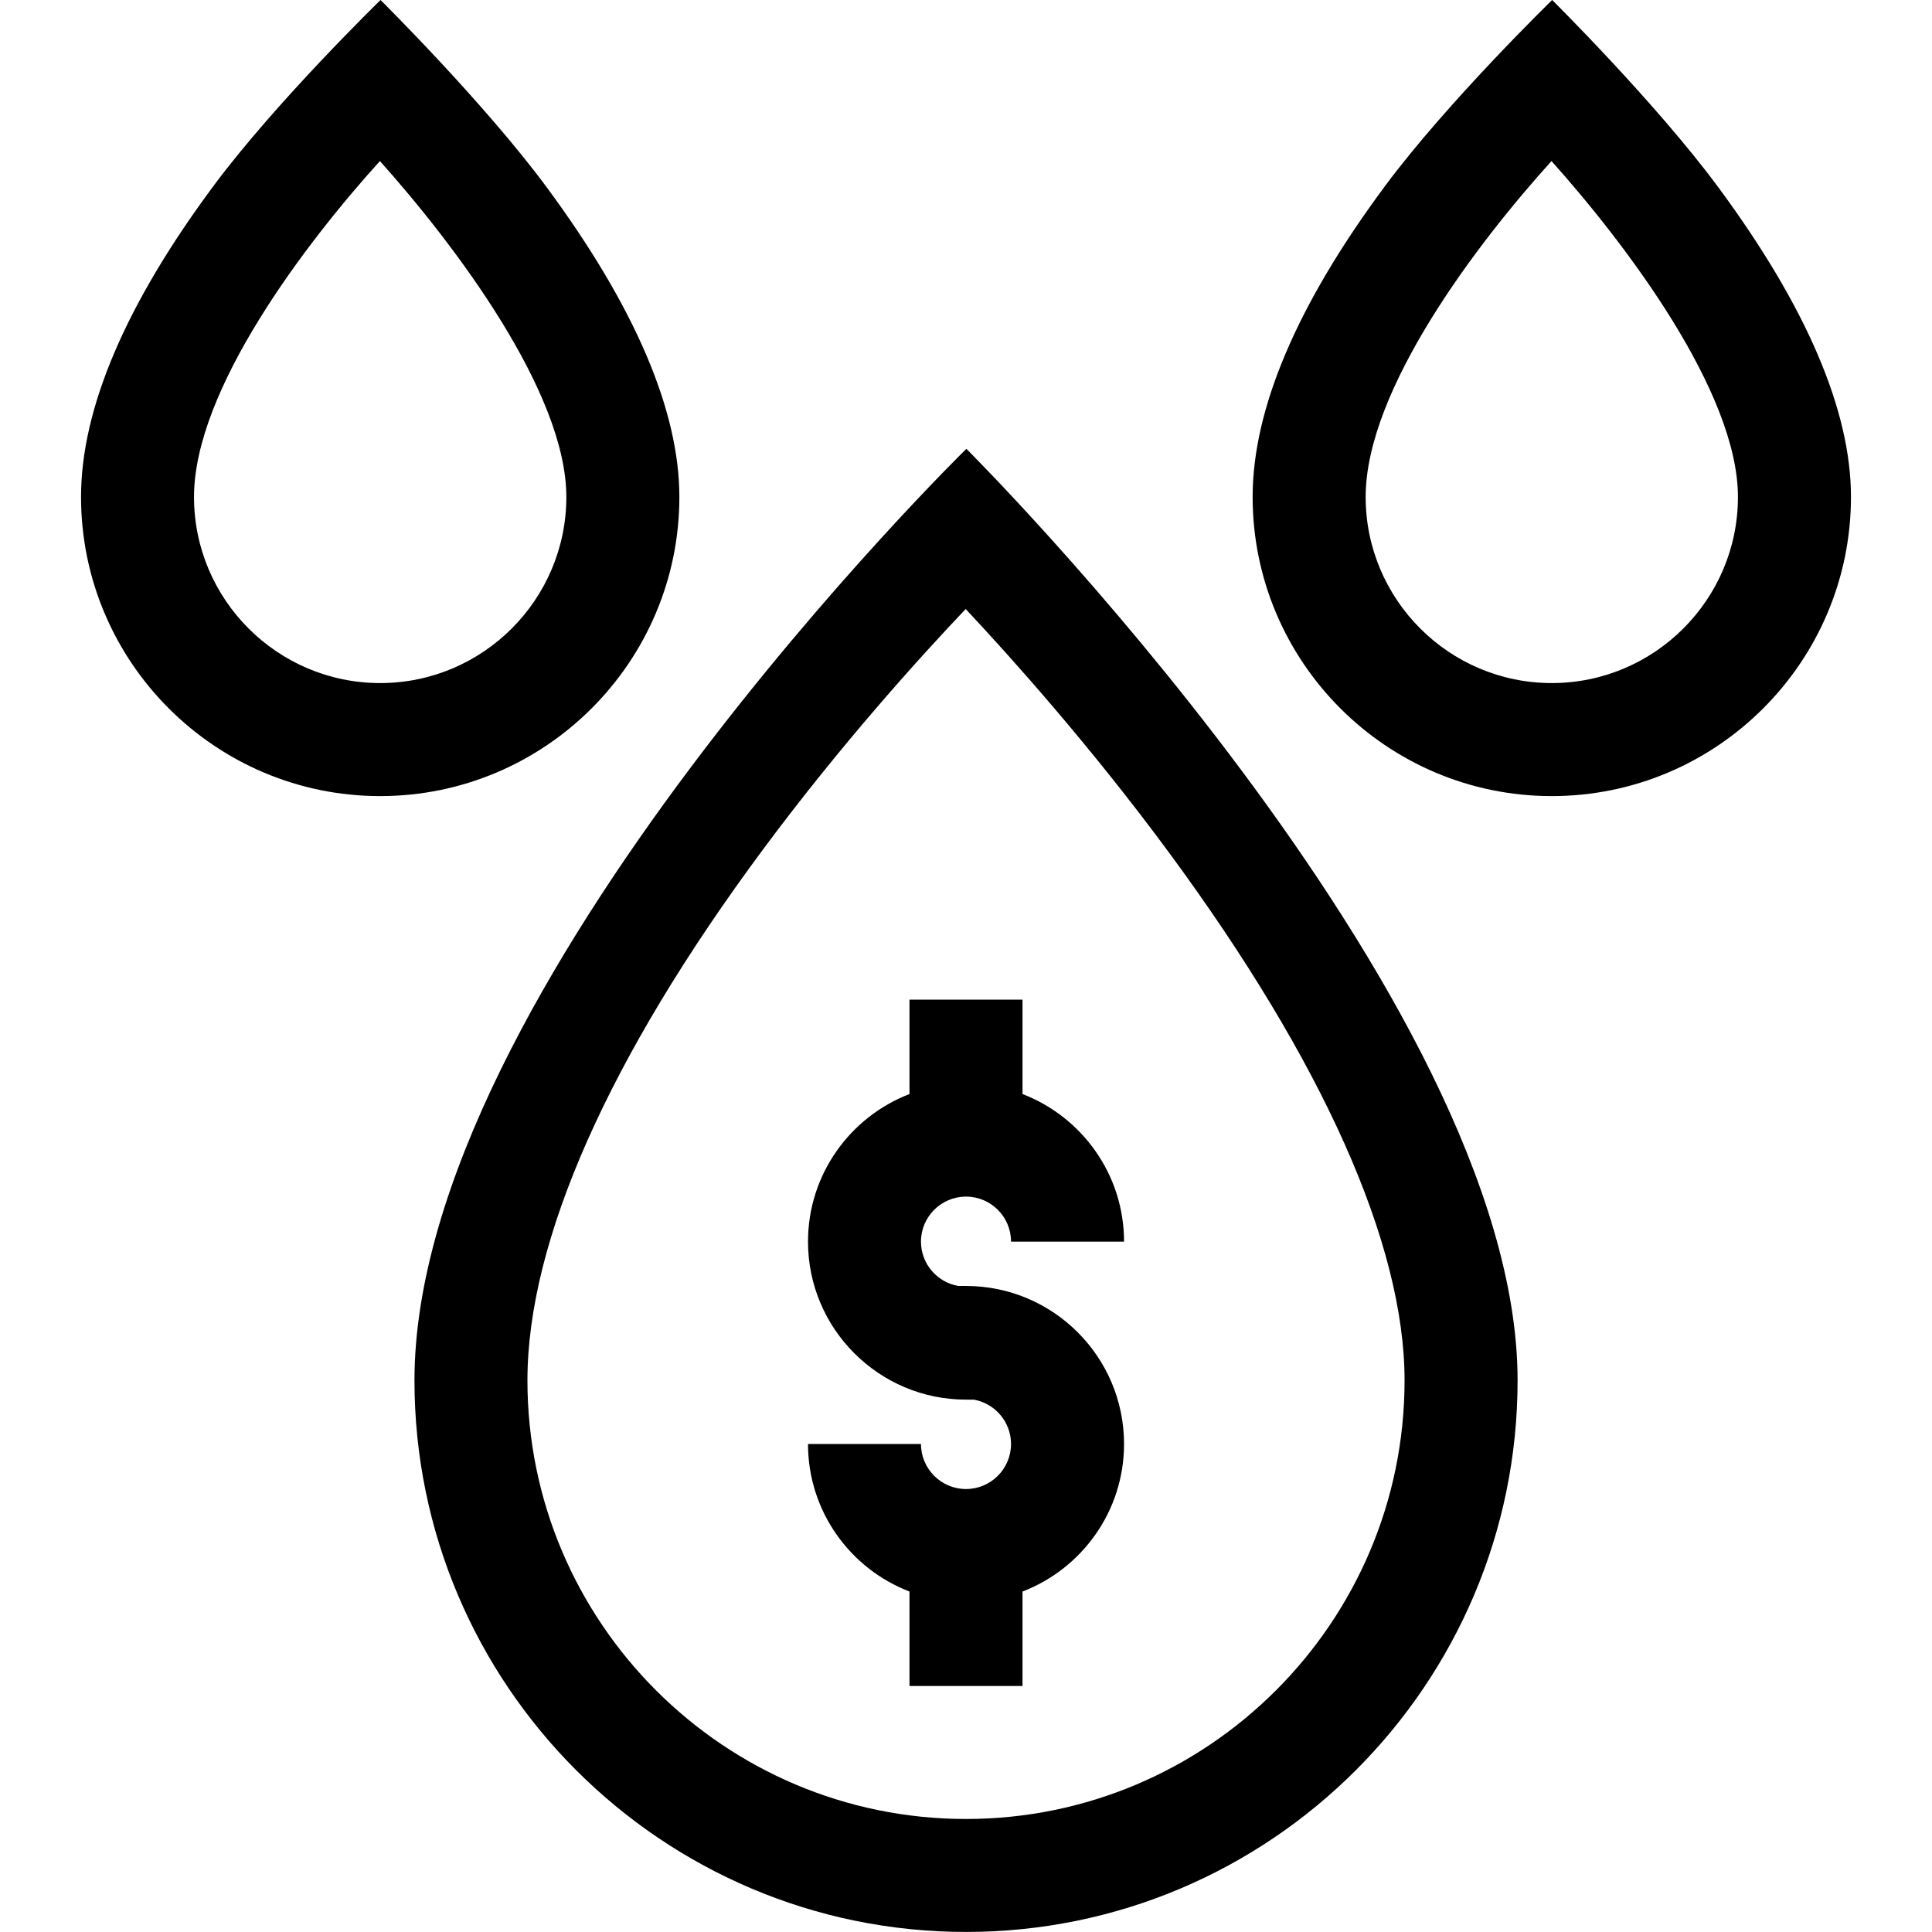
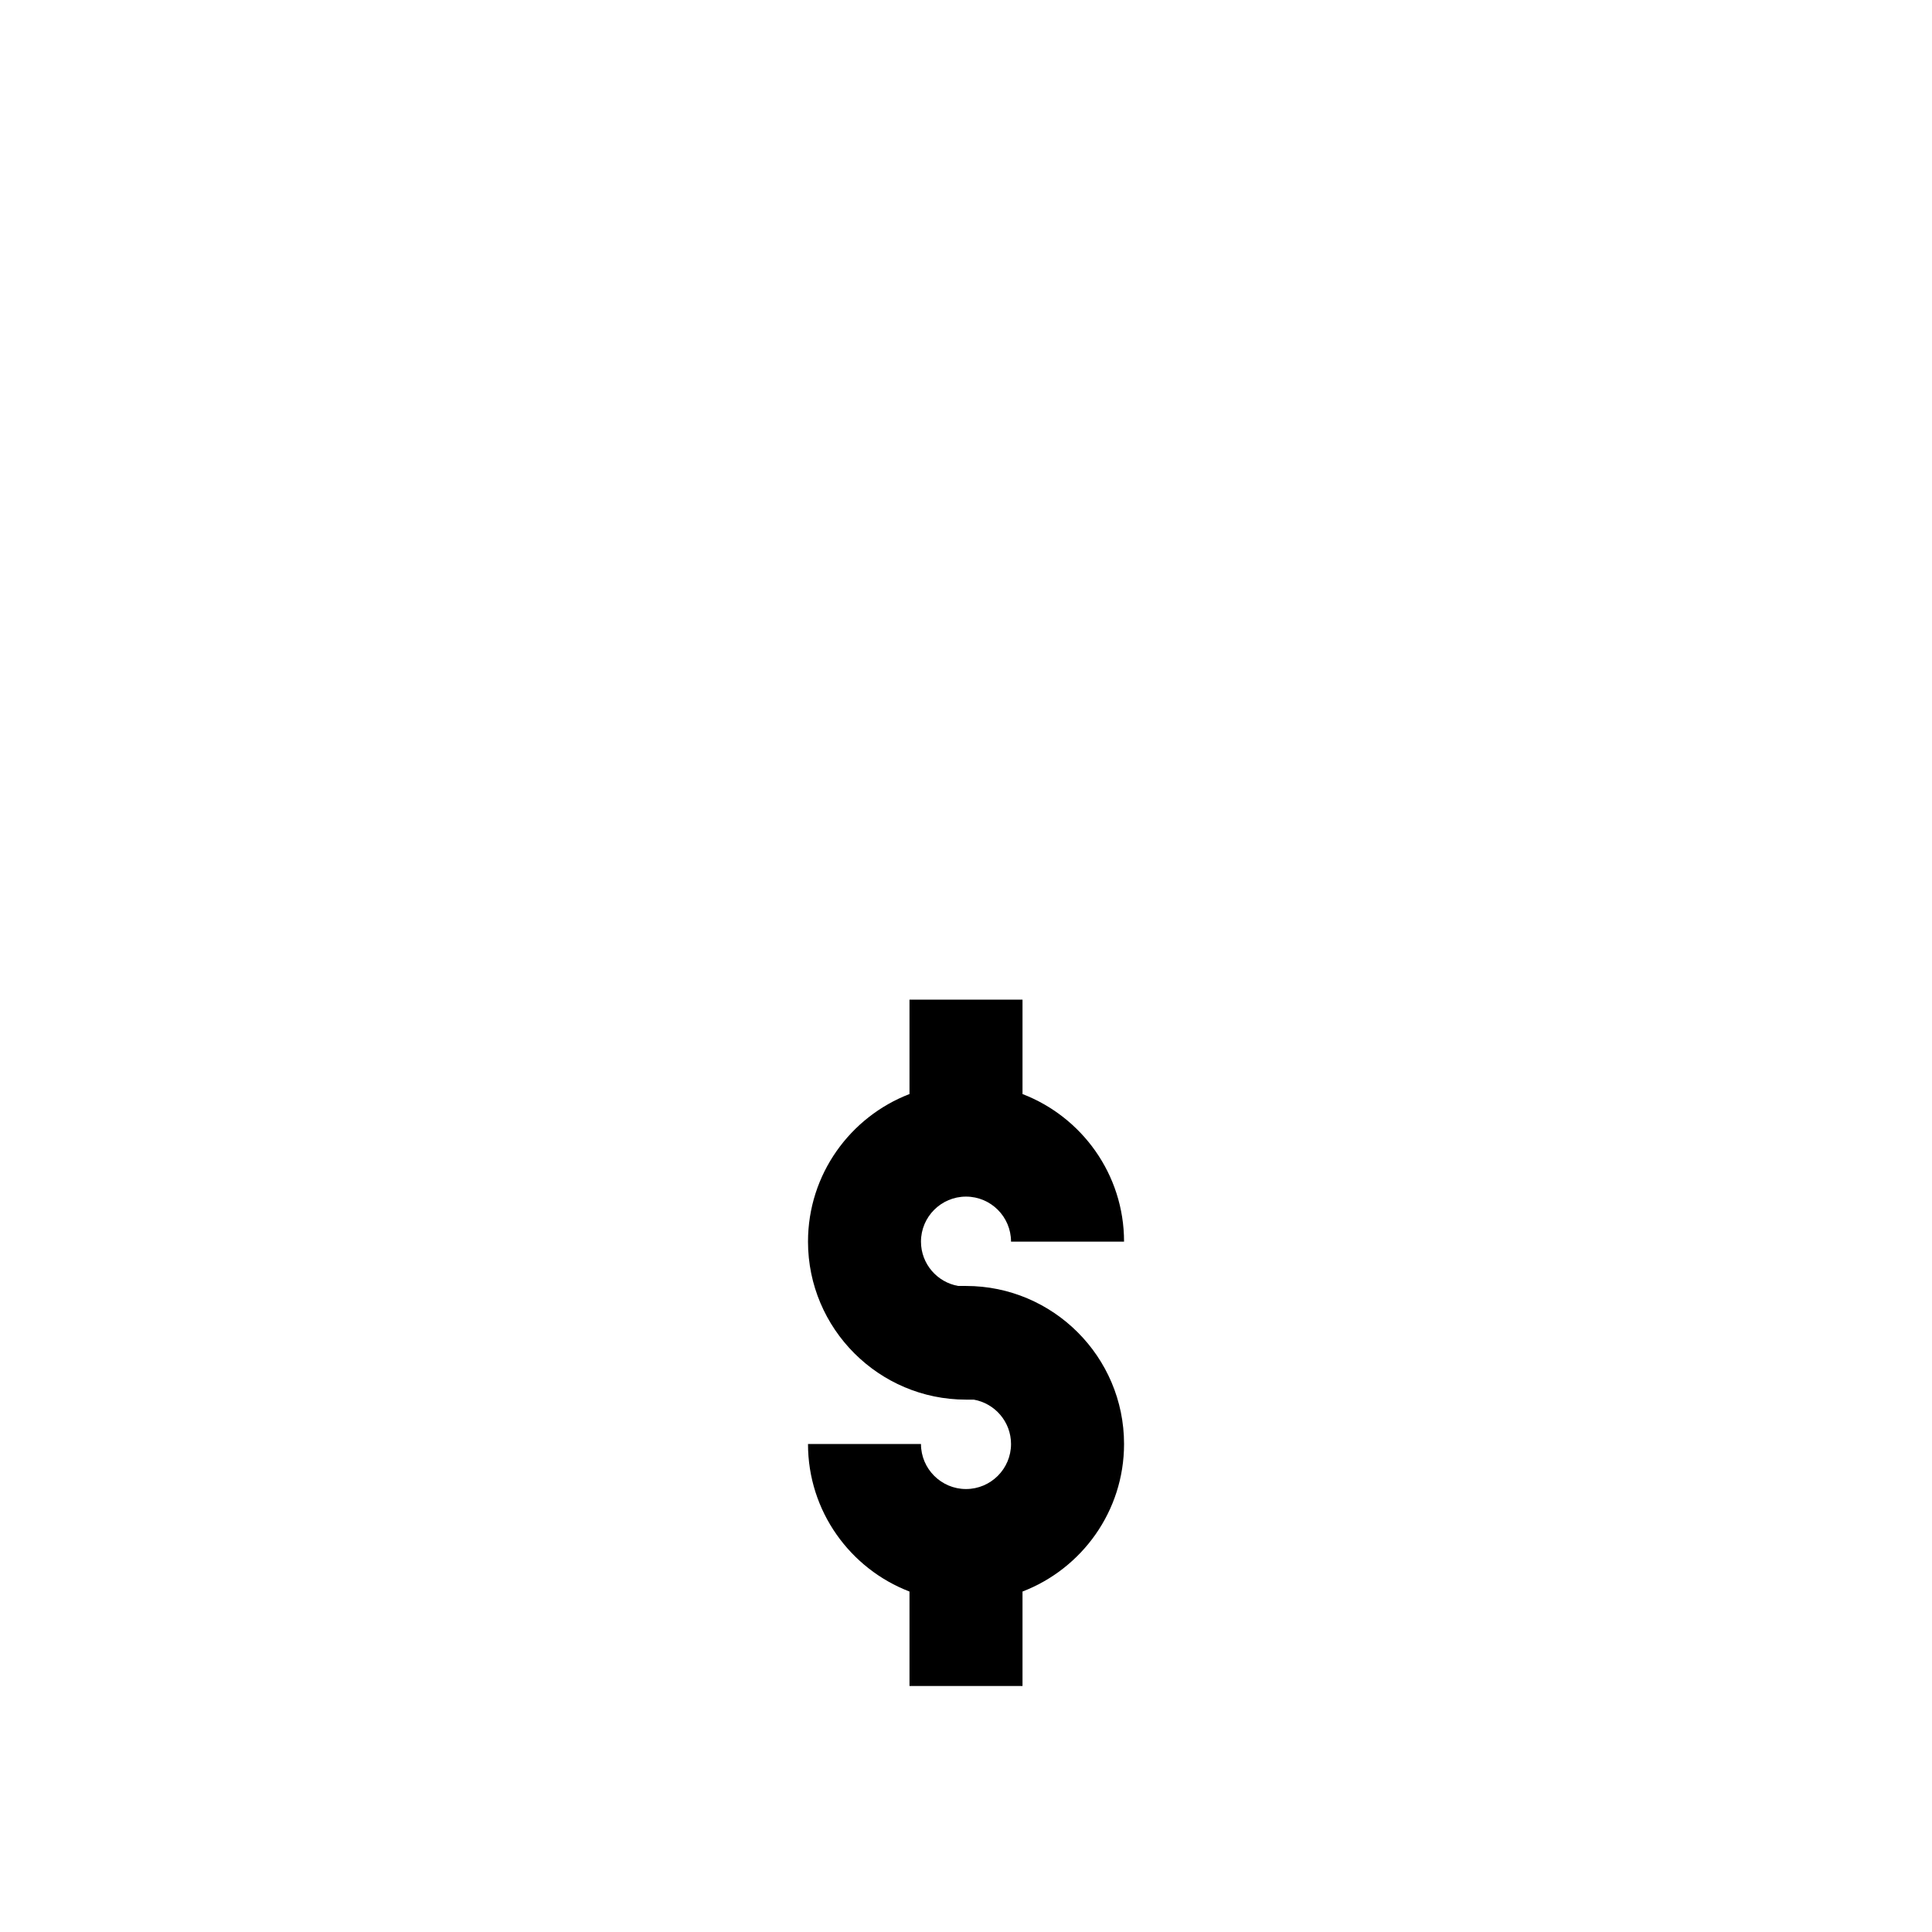
<svg xmlns="http://www.w3.org/2000/svg" width="36" height="36" viewBox="0 0 36 36" fill="none">
  <path d="M16.947 18.627V20.386C15.842 20.811 15.056 21.883 15.056 23.136C15.056 24.759 16.377 26.08 18 26.08H18.144C18.538 26.149 18.839 26.493 18.839 26.907C18.839 27.369 18.463 27.746 18 27.746C17.538 27.746 17.161 27.369 17.161 26.907H15.056C15.056 28.16 15.842 29.232 16.947 29.656V31.416H19.053V29.656C20.158 29.231 20.945 28.16 20.945 26.907C20.945 25.283 19.624 23.962 18 23.962H17.856C17.462 23.894 17.161 23.549 17.161 23.136C17.161 22.673 17.538 22.297 18 22.297C18.463 22.297 18.839 22.673 18.839 23.136H20.945C20.945 21.883 20.158 20.811 19.053 20.386V18.627H16.947Z" fill="black" />
-   <path d="M18.007 8.363C18.007 8.363 7.723 18.429 7.723 25.722C7.723 31.389 12.333 35.999 18 35.999C23.667 35.999 28.278 31.389 28.278 25.722C28.278 18.589 18.007 8.363 18.007 8.363ZM26.172 25.722C26.172 30.228 22.506 33.894 18 33.894C13.494 33.894 9.828 30.228 9.828 25.722C9.828 23.121 11.345 19.701 14.215 15.832C15.671 13.869 17.142 12.245 17.994 11.348C18.847 12.258 20.323 13.906 21.783 15.887C24.654 19.783 26.172 23.184 26.172 25.722Z" fill="black" />
-   <path d="M32.023 3.496C30.857 1.917 28.922 0 28.922 0C28.922 0 26.977 1.893 25.809 3.465C24.171 5.67 23.341 7.619 23.341 9.259C23.341 12.333 25.841 14.834 28.915 14.834C31.989 14.834 34.49 12.333 34.49 9.259C34.49 7.652 33.66 5.713 32.023 3.496ZM28.915 12.728C27.003 12.728 25.447 11.172 25.447 9.26C25.447 7.258 27.531 4.524 28.91 3.001C30.291 4.544 32.384 7.303 32.384 9.26C32.384 11.172 30.828 12.728 28.915 12.728Z" fill="black" />
-   <path d="M12.659 9.26C12.659 7.652 11.829 5.713 10.192 3.496C9.026 1.917 7.091 0 7.091 0C7.091 0 5.146 1.893 3.978 3.465C2.34 5.67 1.51 7.619 1.51 9.259C1.51 12.333 4.01 14.834 7.084 14.834C10.158 14.834 12.659 12.333 12.659 9.26ZM7.084 12.728C5.171 12.728 3.615 11.172 3.615 9.26C3.615 7.258 5.7 4.524 7.079 3.001C8.46 4.544 10.553 7.303 10.553 9.26C10.553 11.172 8.997 12.728 7.084 12.728Z" fill="black" />
</svg>